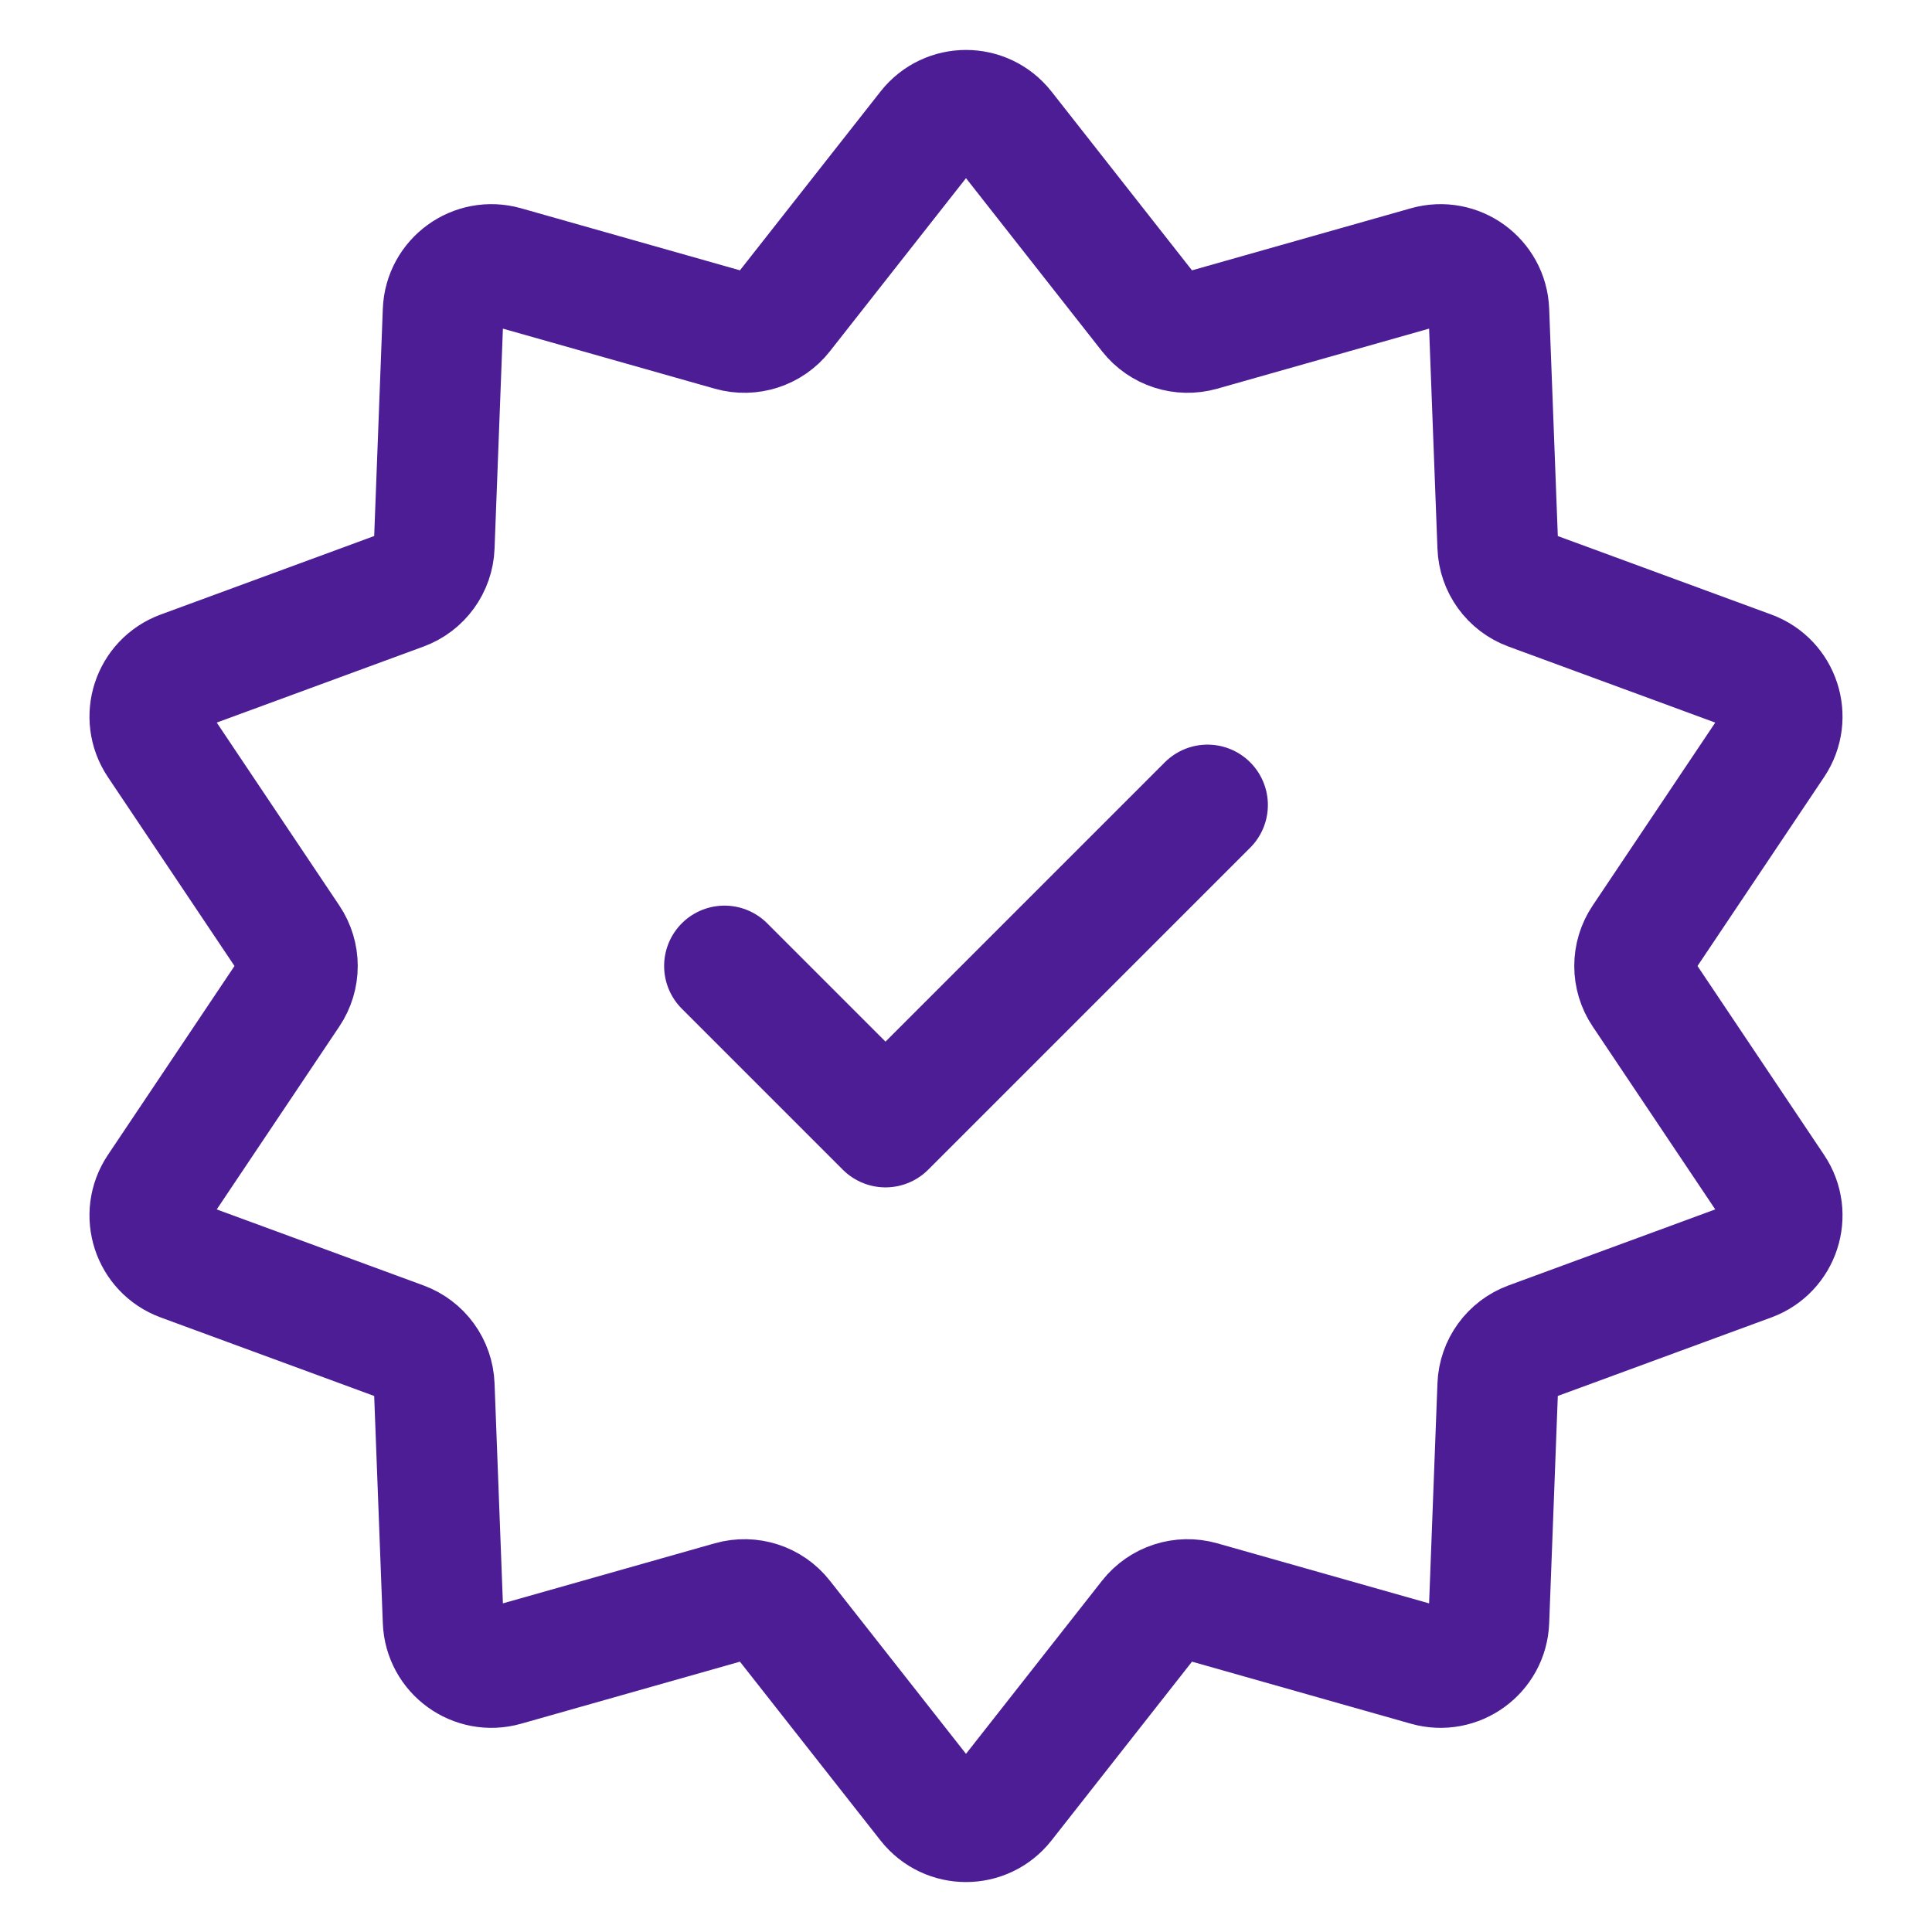
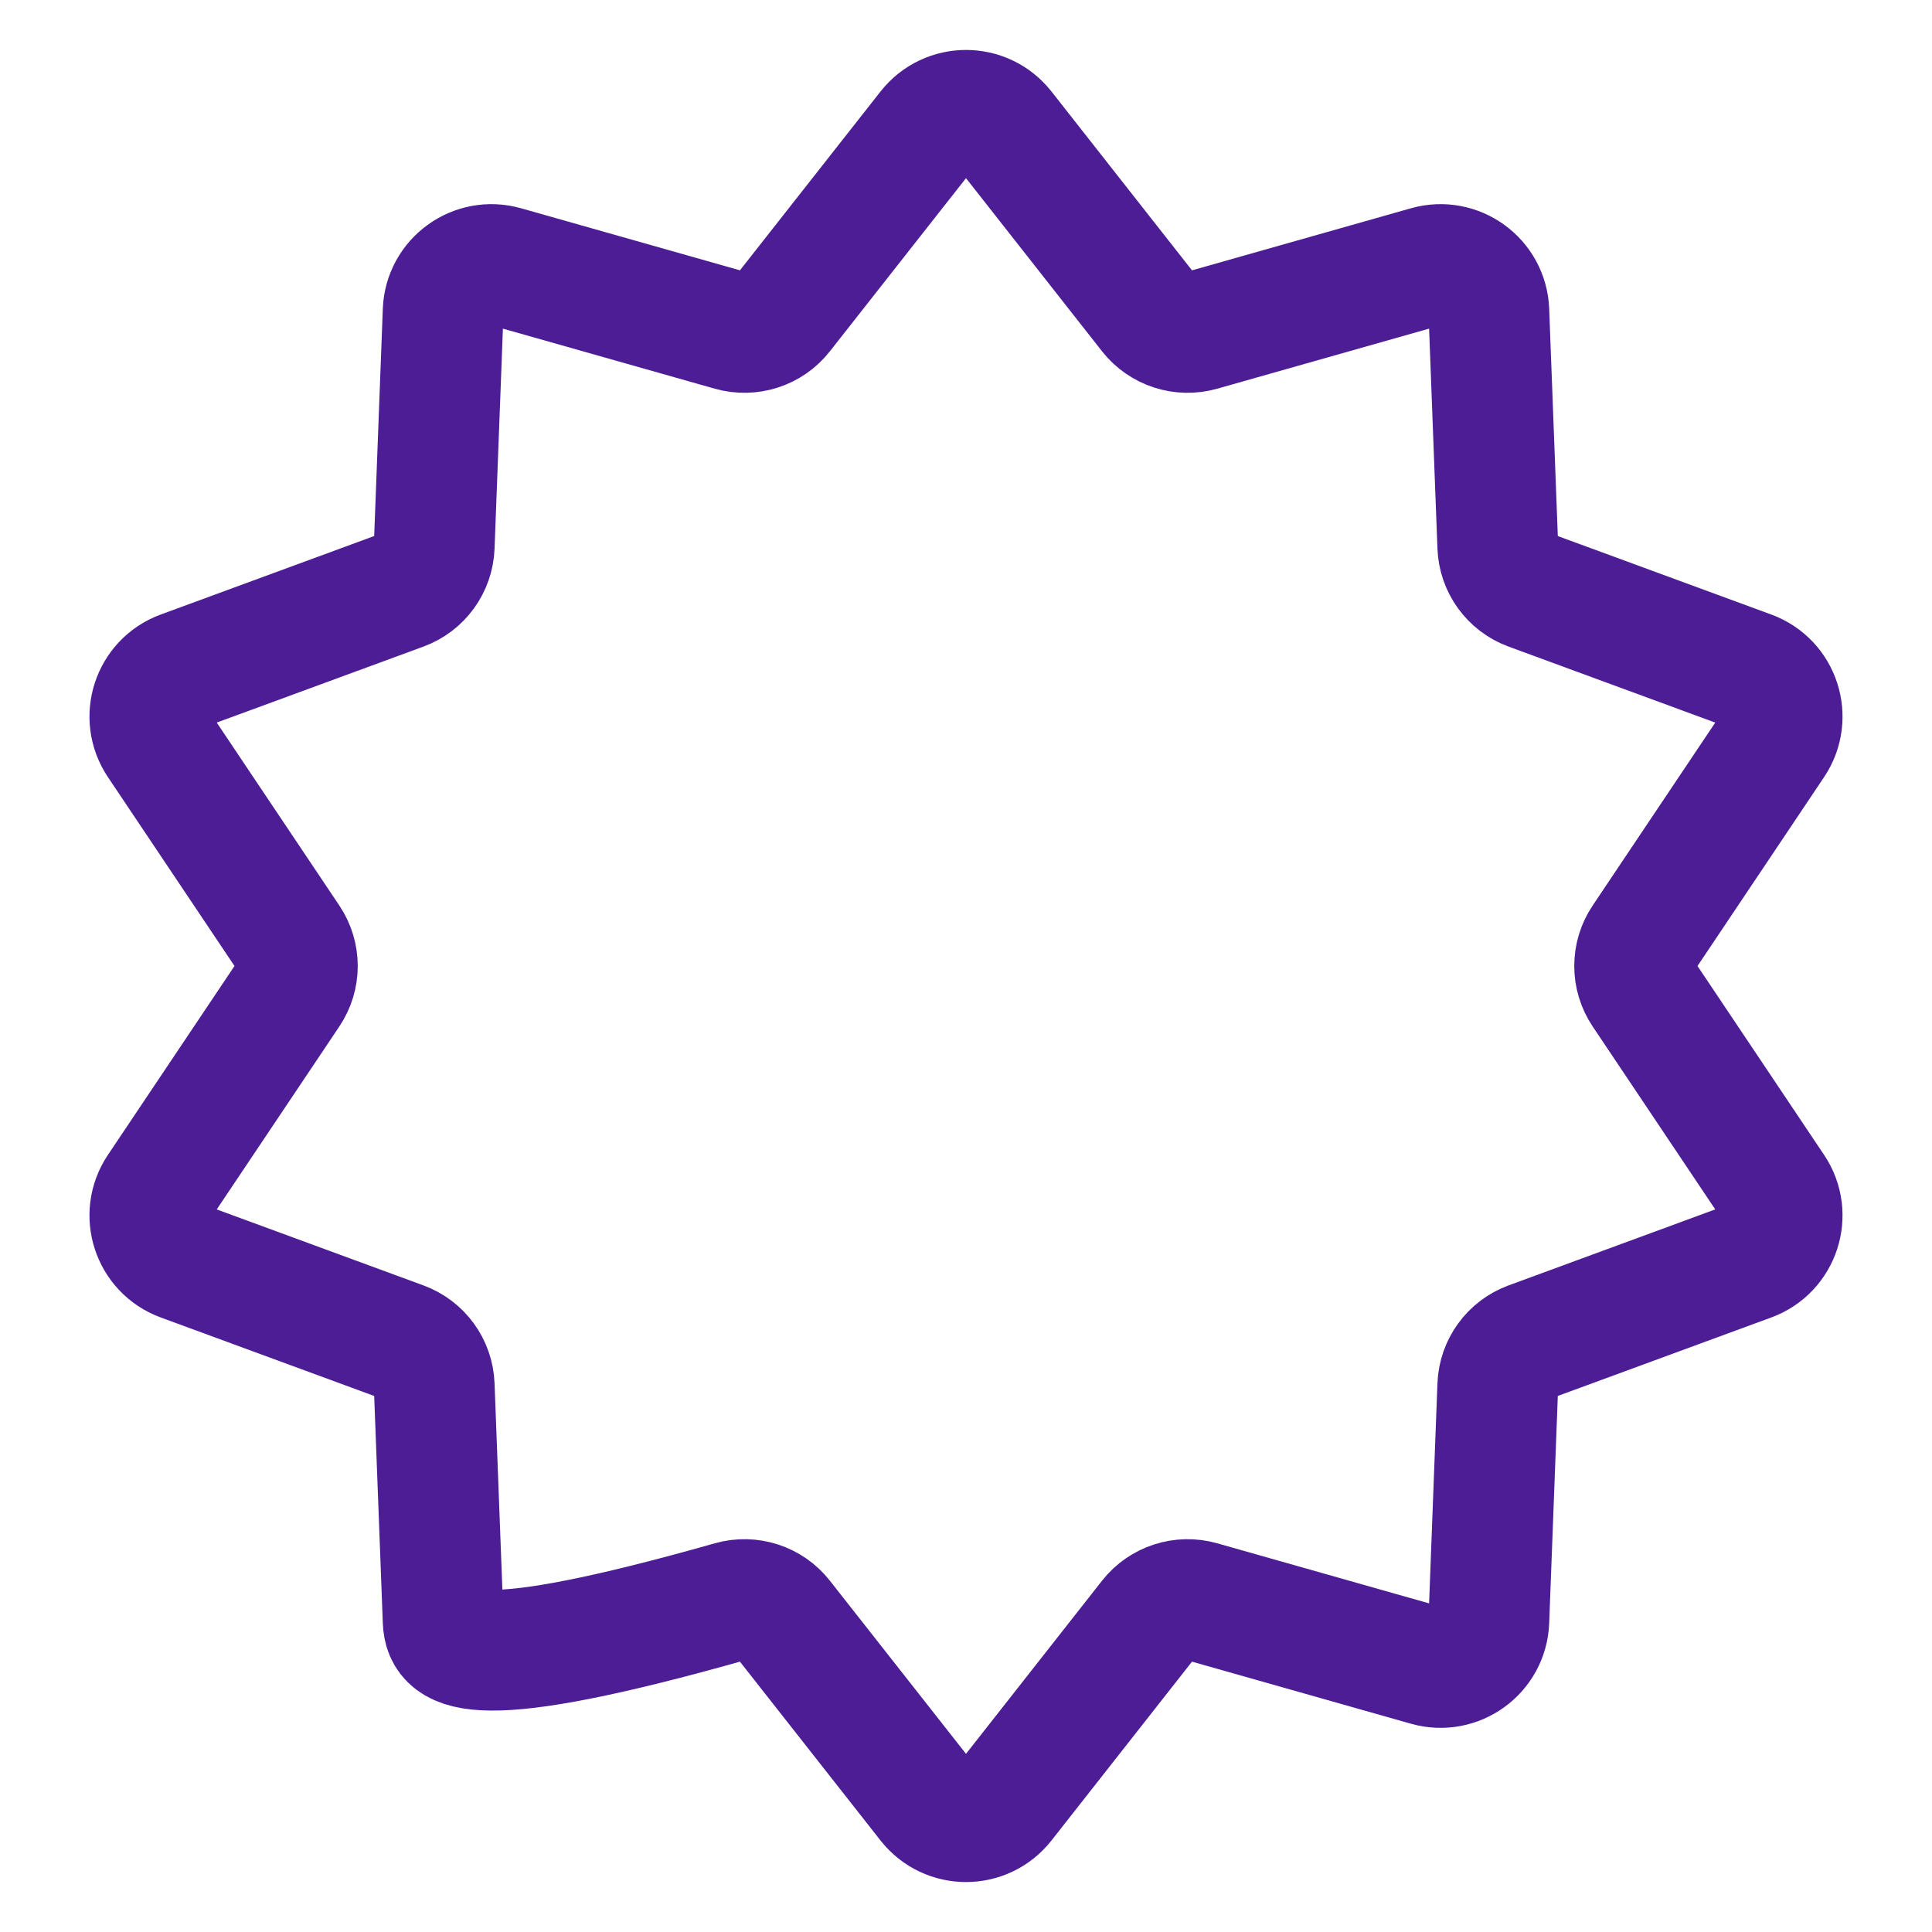
<svg xmlns="http://www.w3.org/2000/svg" fill="none" viewBox="0 0 24 24" height="800px" width="800px">
  <g stroke-width="0" id="SVGRepo_bgCarrier" />
  <g stroke-linejoin="round" stroke-linecap="round" id="SVGRepo_tracerCarrier" />
  <g id="SVGRepo_iconCarrier">
-     <path stroke-width="1.5" stroke="#4C1D95" d="M11.528 1.6C11.769 1.294 12.231 1.294 12.472 1.6L14.28 3.901C14.431 4.092 14.682 4.173 14.916 4.107L17.731 3.309C18.105 3.203 18.48 3.475 18.495 3.863L18.606 6.788C18.615 7.031 18.77 7.244 18.998 7.328L21.745 8.338C22.11 8.472 22.253 8.912 22.037 9.235L20.408 11.666C20.272 11.868 20.272 12.132 20.408 12.334L22.037 14.765C22.253 15.088 22.11 15.528 21.745 15.662L18.998 16.672C18.77 16.756 18.615 16.969 18.606 17.212L18.495 20.137C18.48 20.525 18.105 20.797 17.731 20.691L14.916 19.893C14.682 19.827 14.431 19.908 14.28 20.099L12.472 22.4C12.231 22.706 11.769 22.706 11.528 22.4L9.719 20.099C9.569 19.908 9.318 19.827 9.084 19.893L6.269 20.691C5.895 20.797 5.52 20.525 5.505 20.137L5.394 17.212C5.385 16.969 5.23 16.756 5.002 16.672L2.255 15.662C1.89 15.528 1.747 15.088 1.963 14.765L3.592 12.334C3.728 12.132 3.728 11.868 3.592 11.666L1.963 9.235C1.747 8.912 1.89 8.472 2.255 8.338L5.002 7.328C5.23 7.244 5.385 7.031 5.394 6.788L5.505 3.863C5.52 3.475 5.895 3.203 6.269 3.309L9.084 4.107C9.318 4.173 9.569 4.092 9.719 3.901L11.528 1.6Z" />
-     <path stroke-linejoin="round" stroke-linecap="round" stroke-width="1.5" stroke="#4C1D95" d="M9 12L11 14L15 10" />
+     <path stroke-width="1.5" stroke="#4C1D95" d="M11.528 1.6C11.769 1.294 12.231 1.294 12.472 1.6L14.28 3.901C14.431 4.092 14.682 4.173 14.916 4.107L17.731 3.309C18.105 3.203 18.48 3.475 18.495 3.863L18.606 6.788C18.615 7.031 18.77 7.244 18.998 7.328L21.745 8.338C22.11 8.472 22.253 8.912 22.037 9.235L20.408 11.666C20.272 11.868 20.272 12.132 20.408 12.334L22.037 14.765C22.253 15.088 22.11 15.528 21.745 15.662L18.998 16.672C18.77 16.756 18.615 16.969 18.606 17.212L18.495 20.137C18.48 20.525 18.105 20.797 17.731 20.691L14.916 19.893C14.682 19.827 14.431 19.908 14.28 20.099L12.472 22.4C12.231 22.706 11.769 22.706 11.528 22.4L9.719 20.099C9.569 19.908 9.318 19.827 9.084 19.893C5.895 20.797 5.52 20.525 5.505 20.137L5.394 17.212C5.385 16.969 5.23 16.756 5.002 16.672L2.255 15.662C1.89 15.528 1.747 15.088 1.963 14.765L3.592 12.334C3.728 12.132 3.728 11.868 3.592 11.666L1.963 9.235C1.747 8.912 1.89 8.472 2.255 8.338L5.002 7.328C5.23 7.244 5.385 7.031 5.394 6.788L5.505 3.863C5.52 3.475 5.895 3.203 6.269 3.309L9.084 4.107C9.318 4.173 9.569 4.092 9.719 3.901L11.528 1.6Z" />
  </g>
</svg>